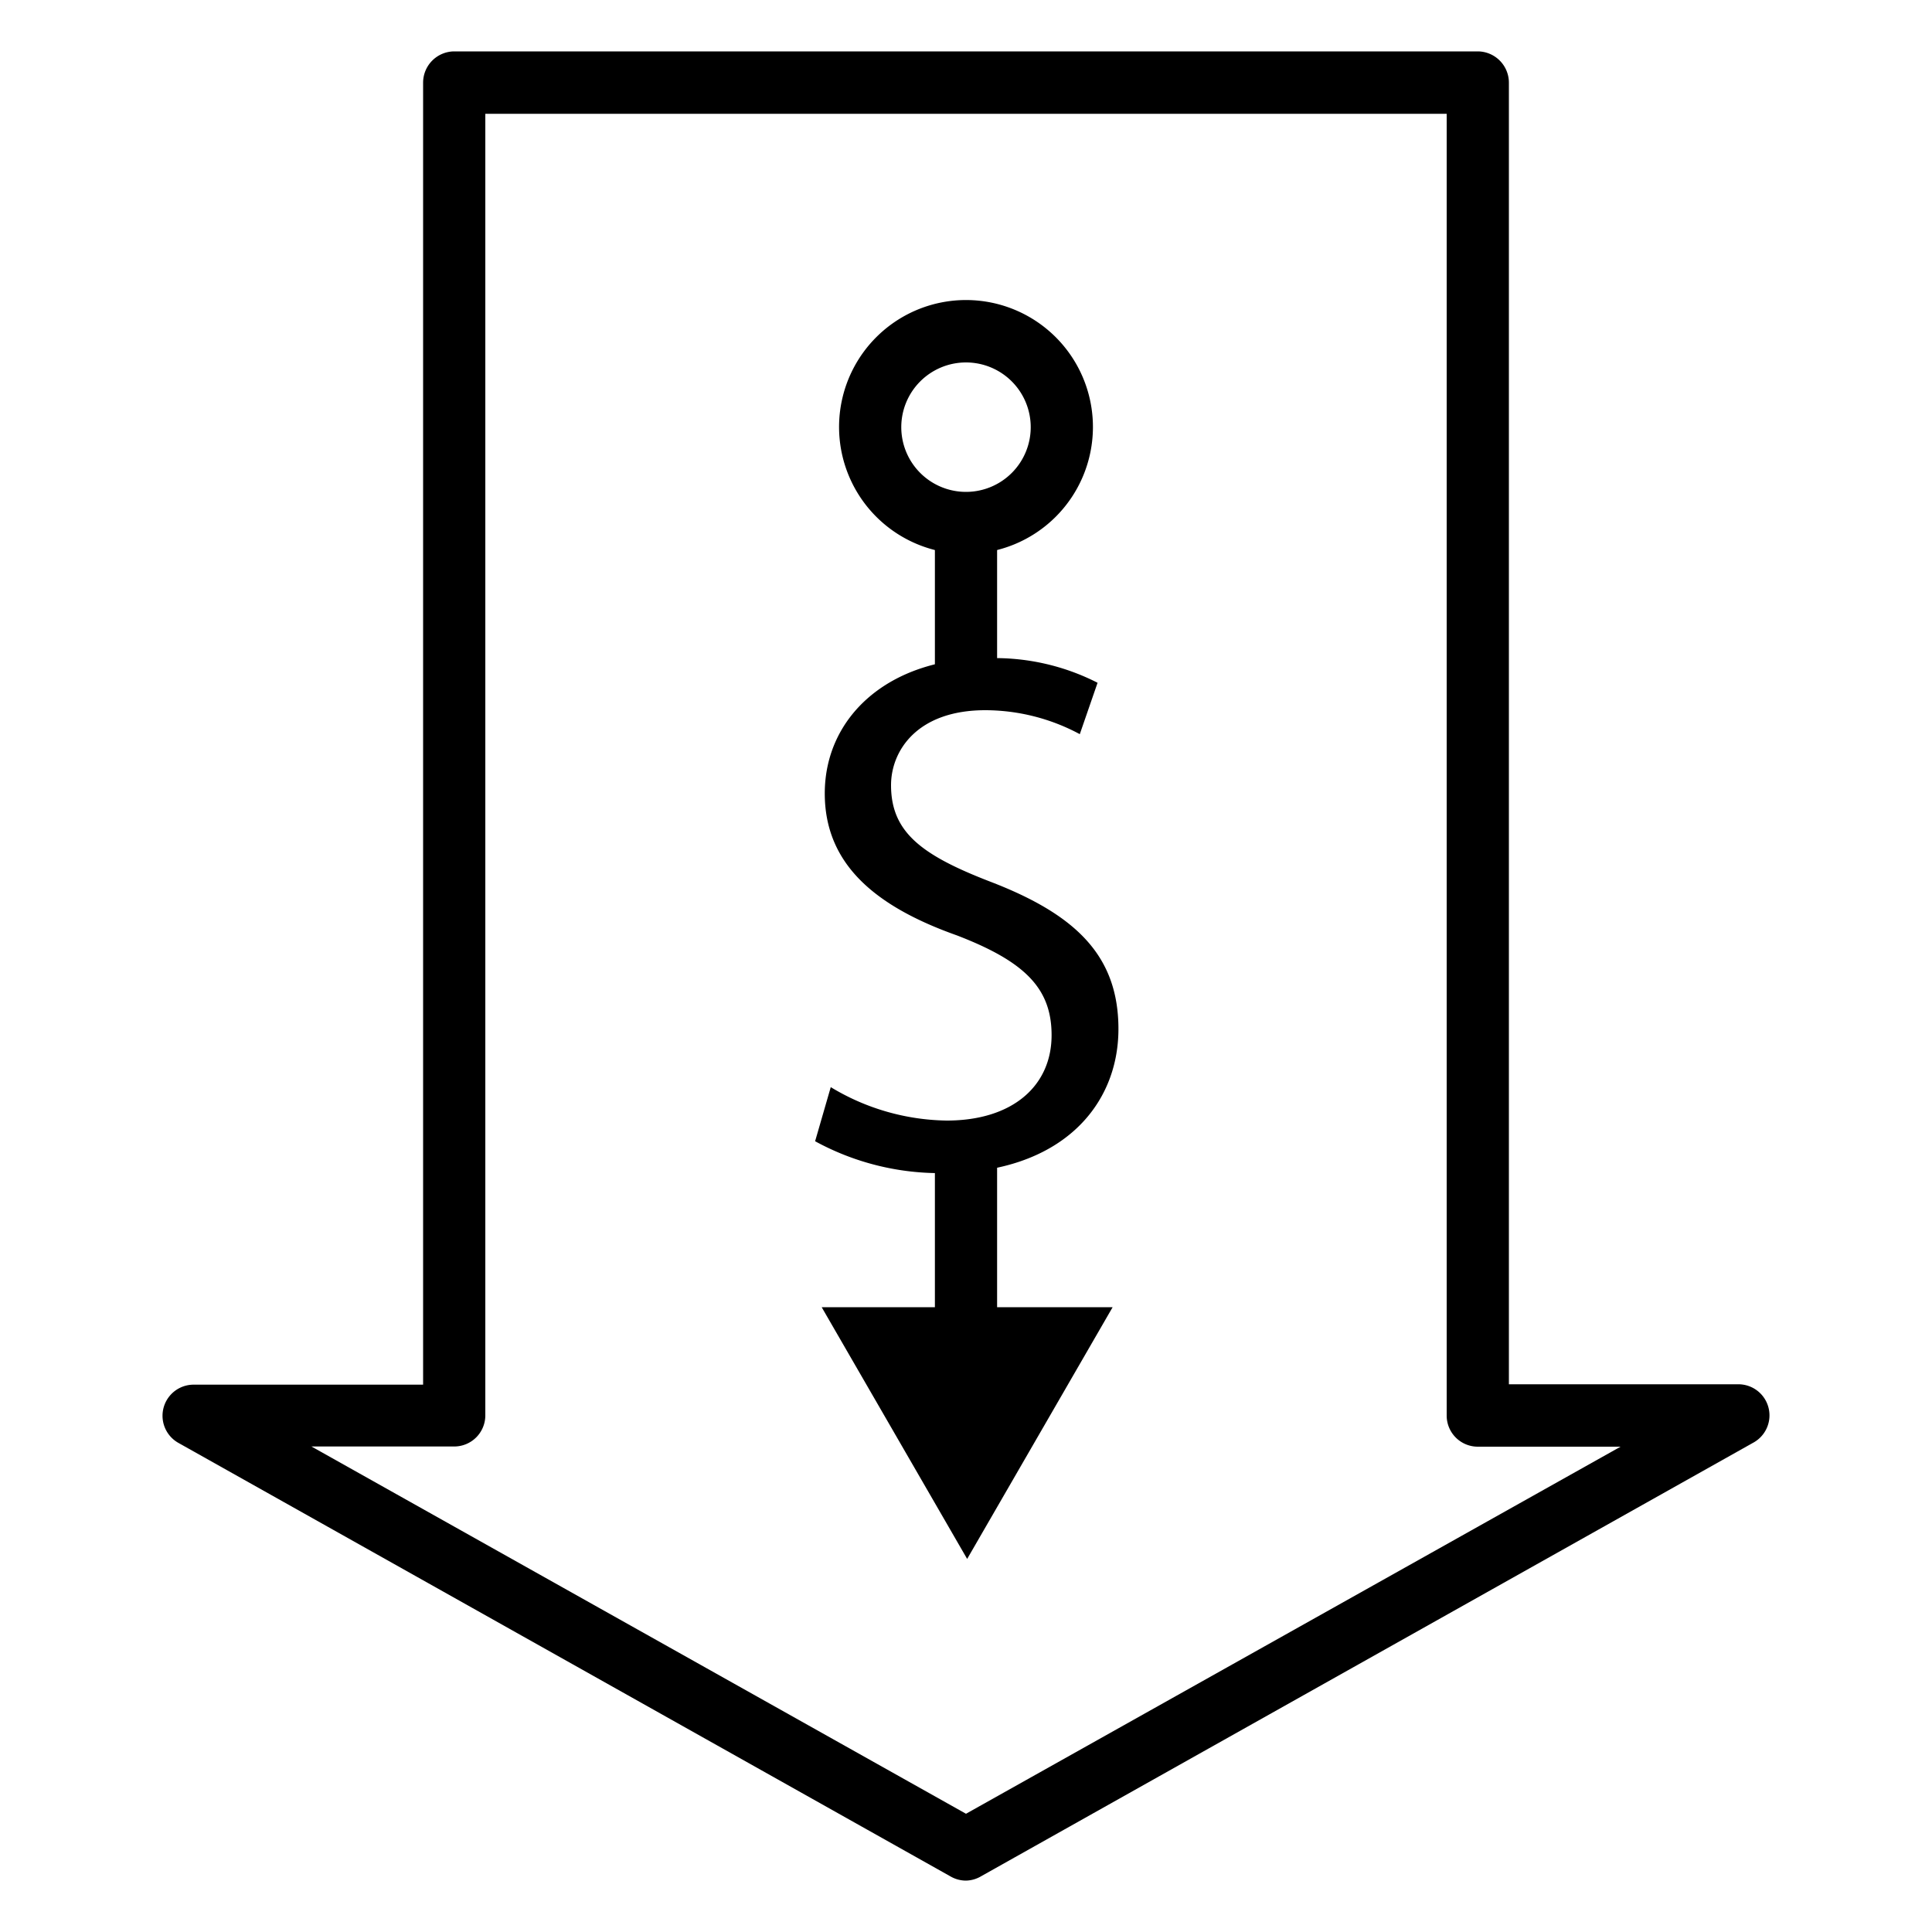
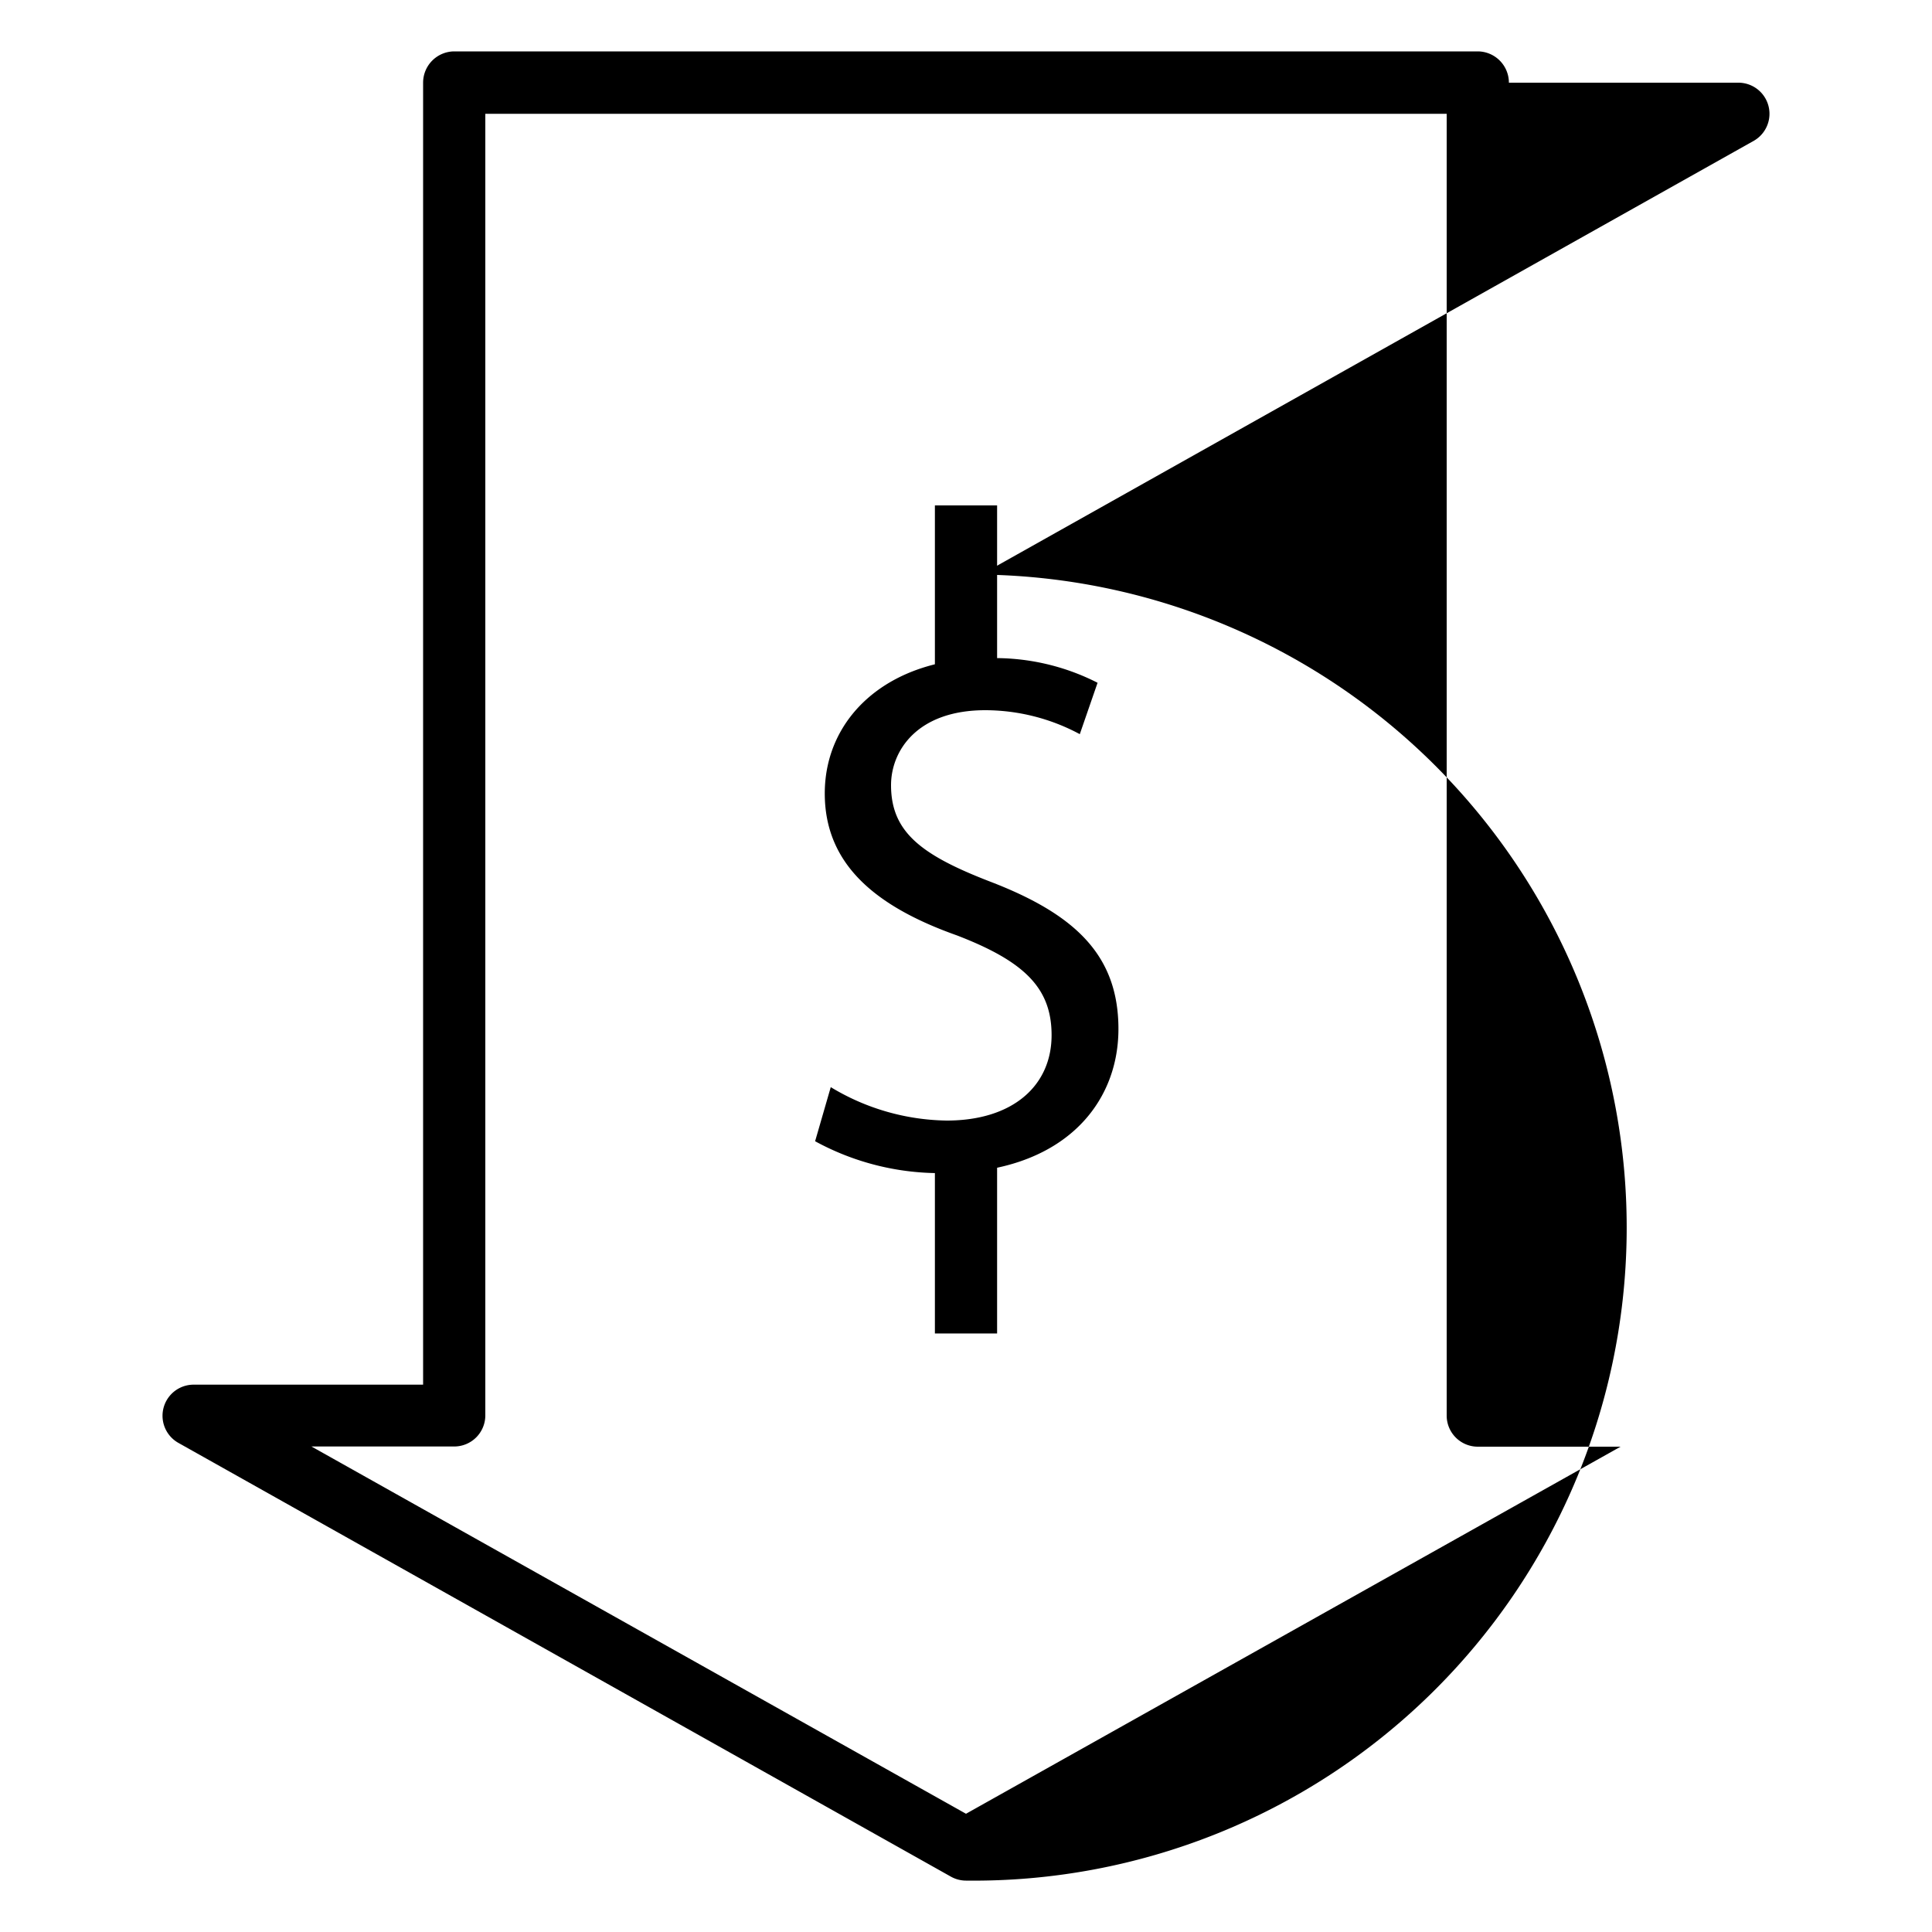
<svg xmlns="http://www.w3.org/2000/svg" id="Layer_1" data-name="Layer 1" width="100" height="100" viewBox="0 0 100 100">
-   <polygon points="42.53 67.66 50.06 80.69 57.59 67.66 42.53 67.66" />
-   <path d="M50,28.67a6.57,6.57,0,1,1,6.57-6.56A6.57,6.57,0,0,1,50,28.67Zm0-9.91a3.35,3.35,0,1,0,3.35,3.35A3.35,3.35,0,0,0,50,18.76Z" />
  <path d="M43,56.27A11.88,11.88,0,0,0,49,58c3.43,0,5.43-1.81,5.43-4.42,0-2.43-1.39-3.81-4.89-5.16-4.23-1.5-6.85-3.69-6.85-7.35,0-4,3.35-7,8.39-7a11.7,11.7,0,0,1,5.73,1.27L55.89,38A10.38,10.38,0,0,0,51,36.76c-3.54,0-4.88,2.11-4.88,3.88,0,2.43,1.57,3.62,5.15,5,4.39,1.69,6.62,3.81,6.62,7.62,0,4-3,7.46-9.08,7.46a13.47,13.47,0,0,1-6.62-1.65Z" />
  <rect x="48.39" y="26.16" width="3.22" height="9.26" />
  <rect x="48.39" y="59.76" width="3.22" height="9.26" />
-   <path d="M50,97.34a1.61,1.61,0,0,1-.79-.21l-40-22.46a1.61,1.61,0,0,1,.79-3H21.9V4.28a1.62,1.62,0,0,1,1.61-1.62h53A1.62,1.62,0,0,1,78.1,4.28V71.65H90a1.61,1.61,0,0,1,.79,3l-40,22.46A1.61,1.61,0,0,1,50,97.34ZM16.12,74.87,50,93.88l33.88-19H76.49a1.61,1.61,0,0,1-1.61-1.61V5.89H25.12V73.26a1.61,1.61,0,0,1-1.61,1.61Z" />
+   <path d="M50,97.34a1.61,1.61,0,0,1-.79-.21l-40-22.46a1.61,1.61,0,0,1,.79-3H21.9V4.28a1.62,1.62,0,0,1,1.61-1.62h53A1.62,1.62,0,0,1,78.1,4.28H90a1.61,1.61,0,0,1,.79,3l-40,22.46A1.61,1.61,0,0,1,50,97.34ZM16.12,74.87,50,93.88l33.88-19H76.49a1.61,1.61,0,0,1-1.61-1.61V5.89H25.12V73.26a1.61,1.61,0,0,1-1.61,1.61Z" />
</svg>